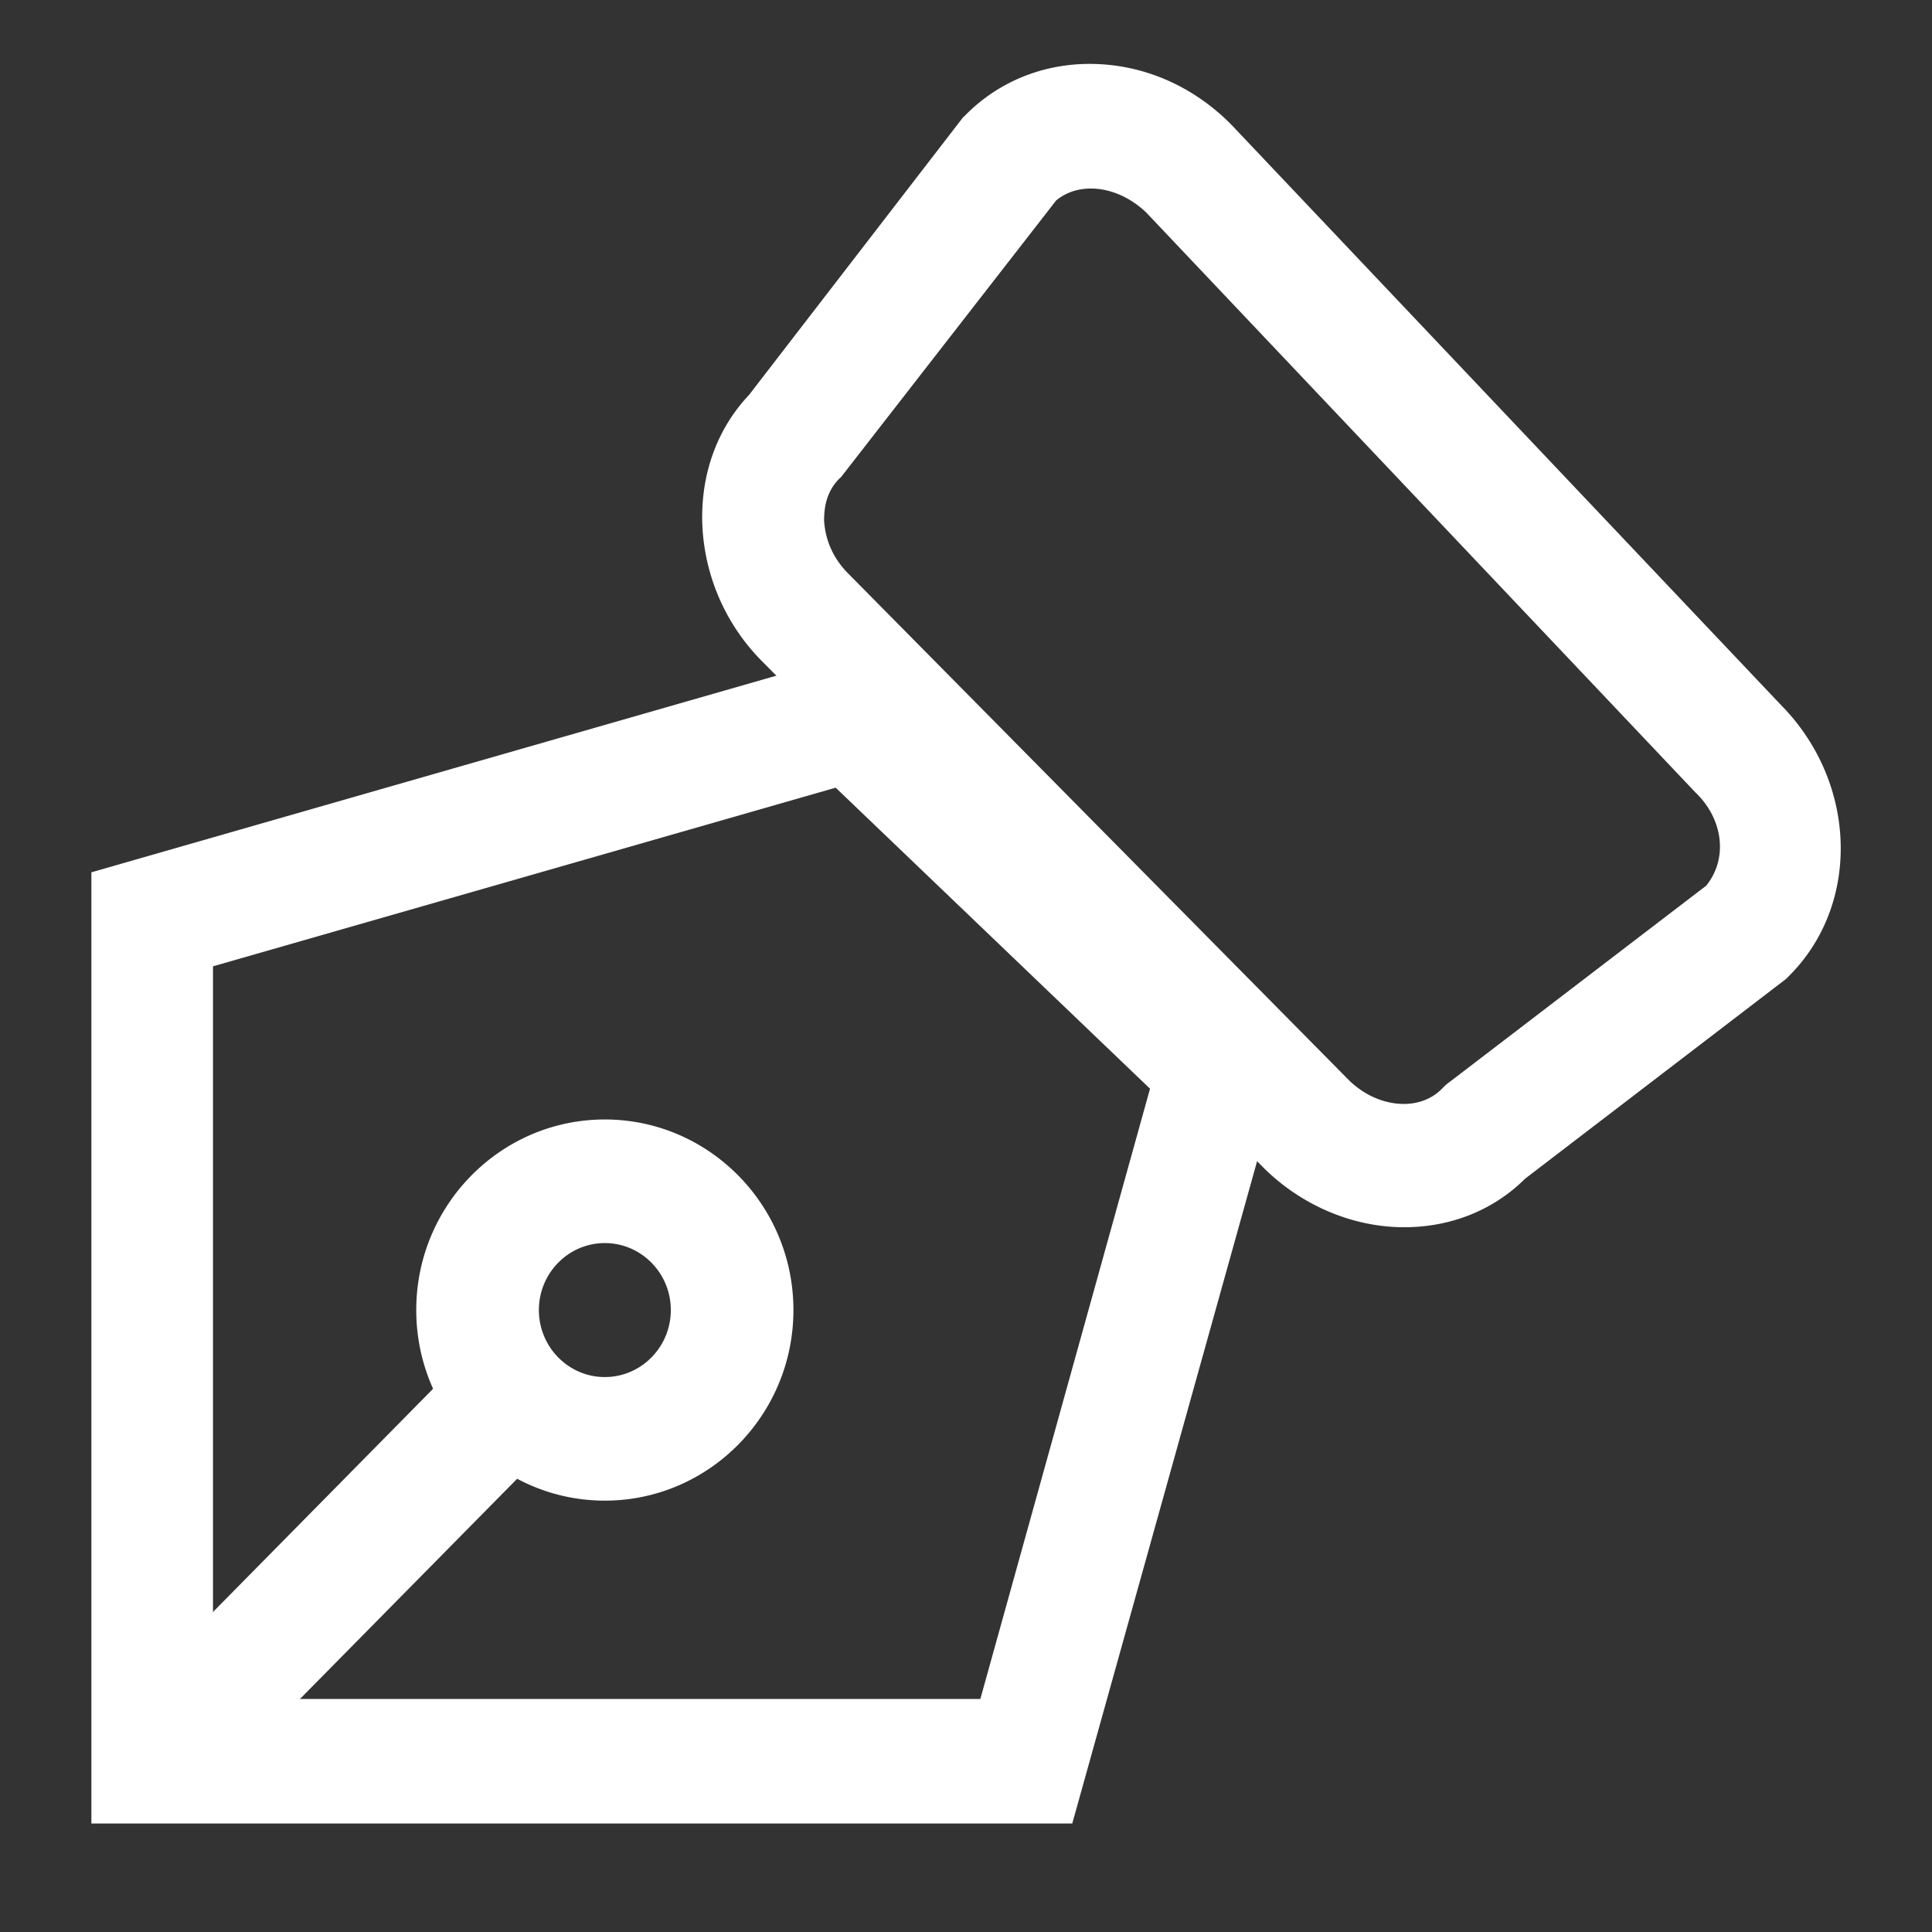
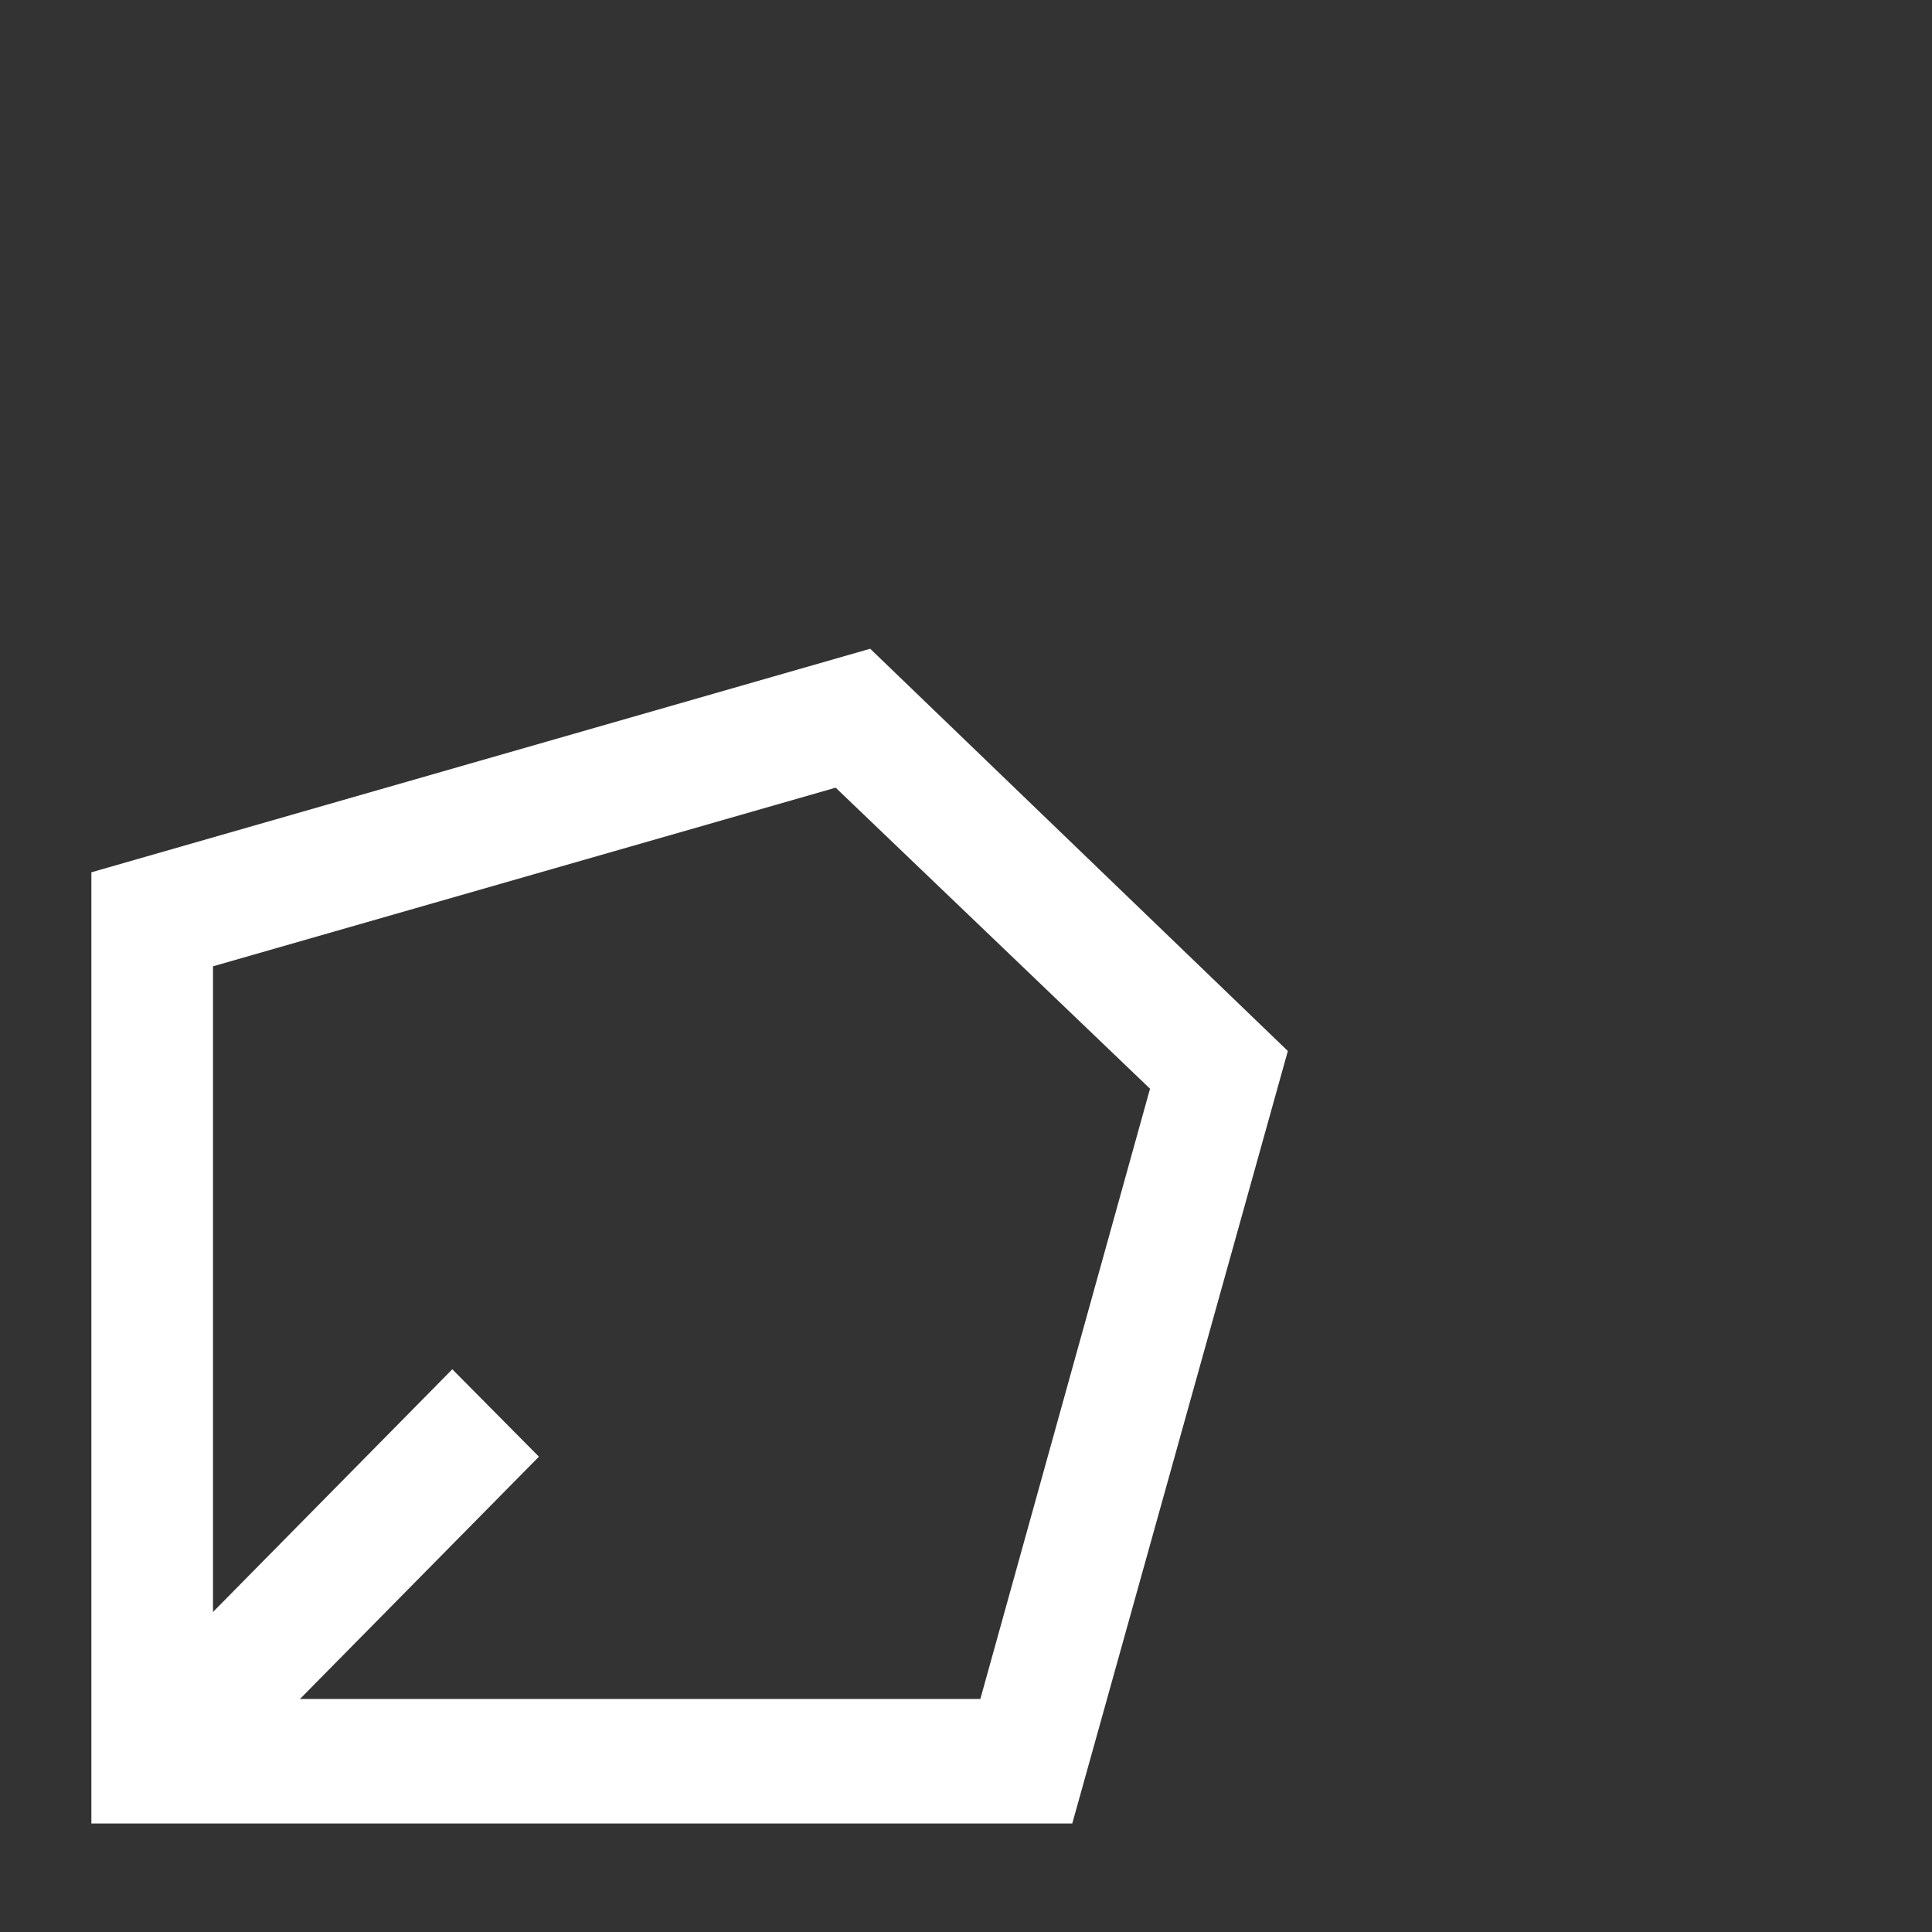
<svg xmlns="http://www.w3.org/2000/svg" t="1713334393431" class="icon" viewBox="0 0 1024 1024" version="1.1" p-id="6454" width="200" height="200">
  <rect x="0" y="0" width="1024" height="1024" fill="#333333" stroke="none" />
  <path d="M48.435 966.502V462.336l412.787-118.49 221.364 213.21L568.32 966.502H48.435z m64.461-454.336V900.48h406.707l89.933-323.443-166.618-159.552-330.022 94.681z" fill="#ffffff" p-id="6455" />
  <path d="M63.117 904.858l176.614-179.11 45.914 46.322-176.653 179.11z" fill="#ffffff" p-id="6456" />
-   <path d="M320.563 795.366c-55.104 0-99.942-45.312-99.942-101.017 0-55.693 44.825-101.005 99.942-101.005s99.968 45.312 99.968 101.005c0 55.705-44.851 101.017-99.968 101.017z m0-136.512c-19.277 0-34.944 15.924-34.944 35.495 0 19.584 15.68 35.52 34.944 35.52 19.29 0 34.983-15.936 34.983-35.52 0-19.571-15.693-35.495-34.983-35.495z m423.693-8.396c-27.38 0-54.669-11.623-74.906-31.885L404.262 350.848a109.158 109.158 0 0 1-31.936-71.142c-1.446-27.06 7.322-52.058 24.692-70.4l113.37-147.06 0.857-0.768c17.382-17.843 40.883-27.61 66.291-27.61 27.93 0 54.605 11.444 75.123 32.231l291.239 307.507c40.345 40.832 42.496 105.024 4.838 143.143l-2.048 2.073-138.368 105.92c-16.768 16.692-39.398 25.716-64.064 25.716zM578.189 99.93c-7.079 0-13.453 2.188-18.407 6.323l-114.01 146.611-0.882 0.794c-7.27 7.257-8.103 16.204-8.103 22.297 0.666 10.688 5.069 20.288 12.749 27.994l265.088 268.237c8.205 8.217 18.906 12.915 29.376 12.928 8.18 0 15.462-2.97 20.531-8.346l1.895-1.856L904.307 469.44c11.712-14.438 8.986-35.418-5.683-49.42L607.539 112.652c-8.499-8.141-19.149-12.723-29.35-12.723z" fill="#ffffff" p-id="6457" />
</svg>